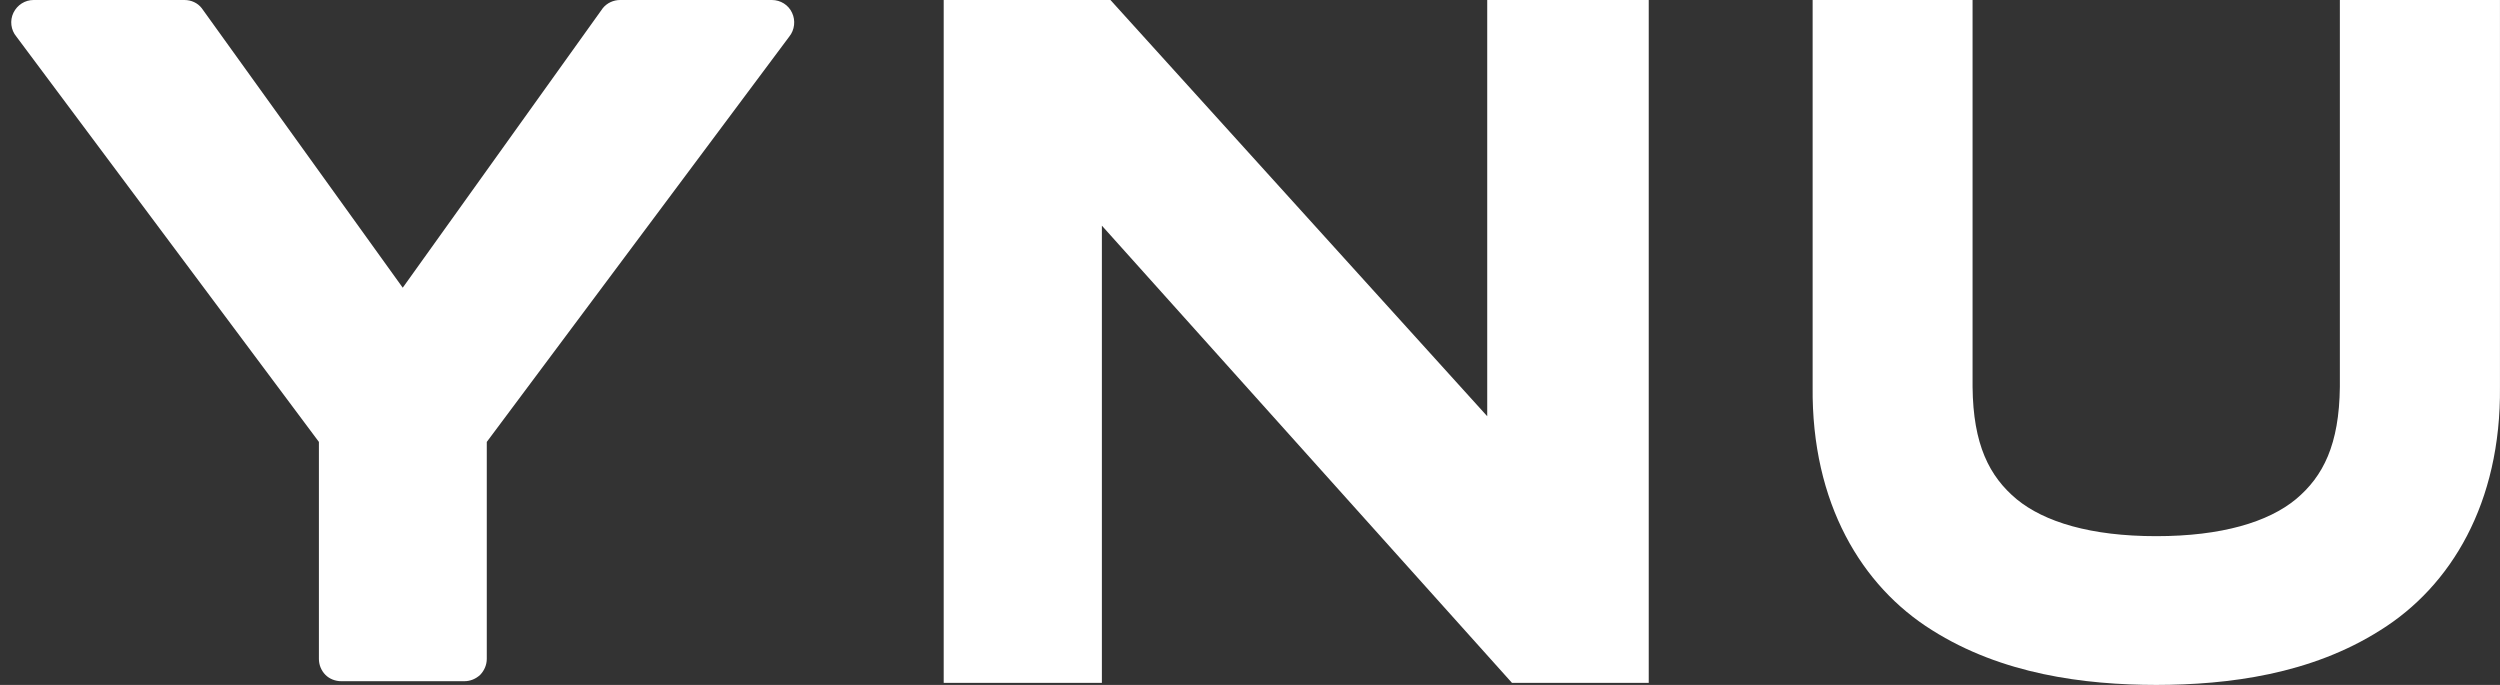
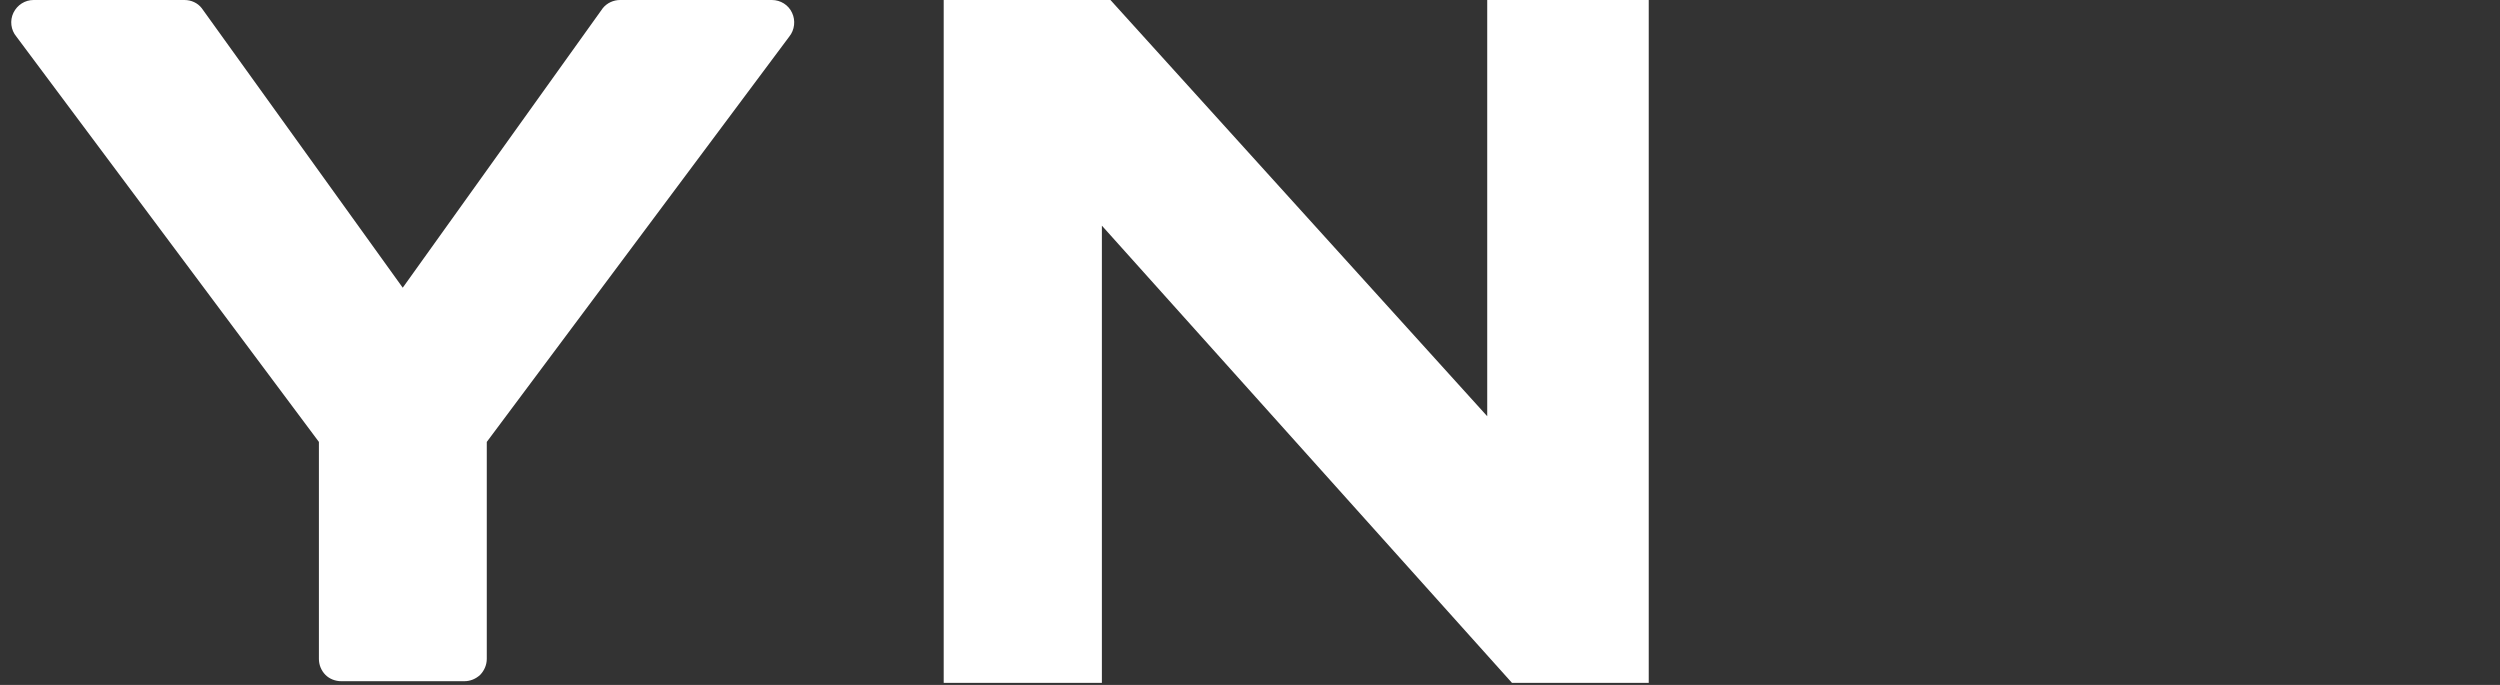
<svg xmlns="http://www.w3.org/2000/svg" version="1.1" id="レイヤー_1" x="0px" y="0px" width="73px" height="20px" viewBox="0 0 73 20" enable-background="new 0 0 73 20" xml:space="preserve">
  <rect x="0" y="0" width="73" height="20" fill="#333333" stroke="none" />
  <g>
    <path fill="#FFFFFF" d="M23.128,0.373C23.023,0.144,22.792,0,22.538,0h-4.431c-0.194,0-0.383,0.087-0.505,0.238L11.76,8.401   L5.89,0.238C5.769,0.082,5.58,0,5.385,0H0.98C0.73,0,0.504,0.144,0.392,0.373C0.283,0.598,0.315,0.874,0.478,1.068l8.834,11.836   v6.334c0,0.175,0.067,0.342,0.19,0.467c0.119,0.121,0.291,0.186,0.462,0.186h3.594c0.172,0,0.334-0.065,0.464-0.186   c0.122-0.128,0.192-0.293,0.192-0.467v-6.334l8.833-11.836C23.204,0.874,23.235,0.598,23.128,0.373z" />
    <polygon fill="#FFFFFF" points="32.425,0 43.427,12.154 43.427,0 48.143,0 48.143,19.939 44.149,19.939 32.175,6.589    32.175,19.939 27.556,19.939 27.556,0  " />
    <g>
-       <path fill="#FFFFFF" d="M56.413,18.399c-2.048-1.28-3.52-3.701-3.484-7.102l0,0V0h4.67v11.297c0.016,1.685,0.489,2.614,1.287,3.28    l0,0c0.809,0.664,2.163,1.08,4.076,1.079l0,0c1.913,0.001,3.275-0.415,4.078-1.079l0,0c0.797-0.665,1.266-1.595,1.284-3.28l0,0V0    h4.675v11.297c0.034,3.4-1.436,5.822-3.488,7.102l0,0c-2.032,1.291-4.439,1.598-6.549,1.601l0,0    C60.857,19.997,58.452,19.689,56.413,18.399L56.413,18.399z" />
-     </g>
+       </g>
  </g>
</svg>